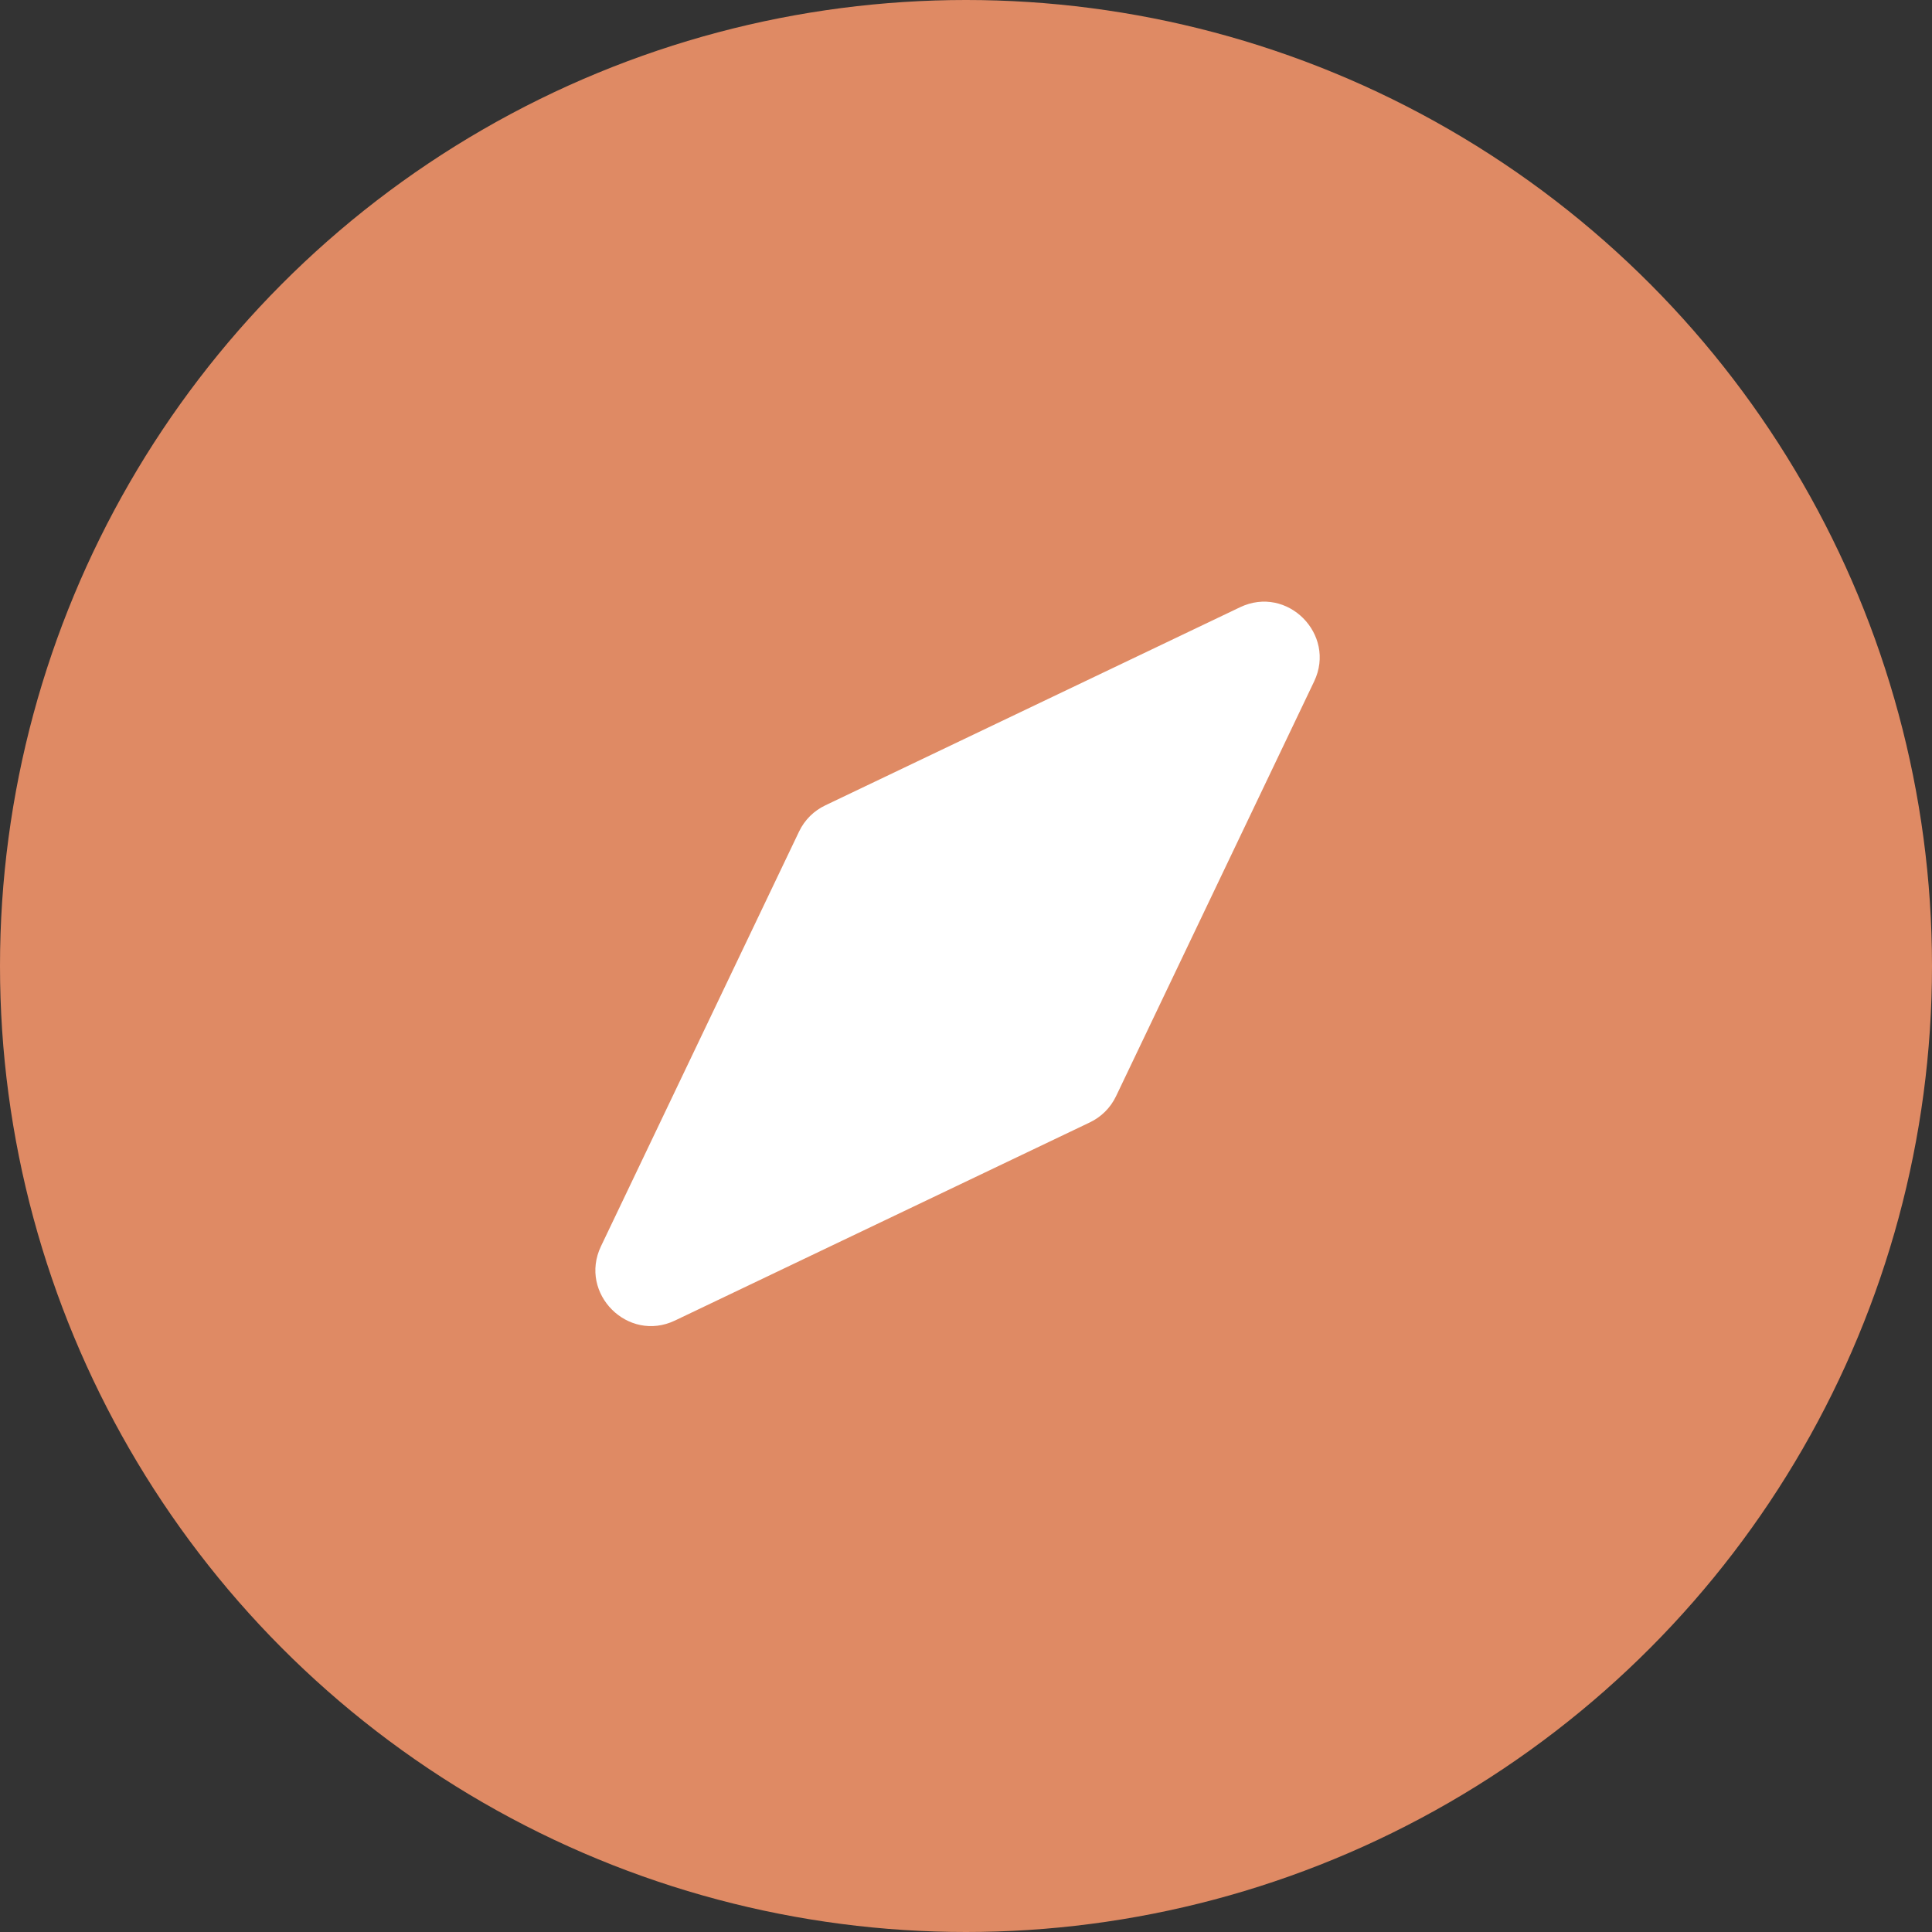
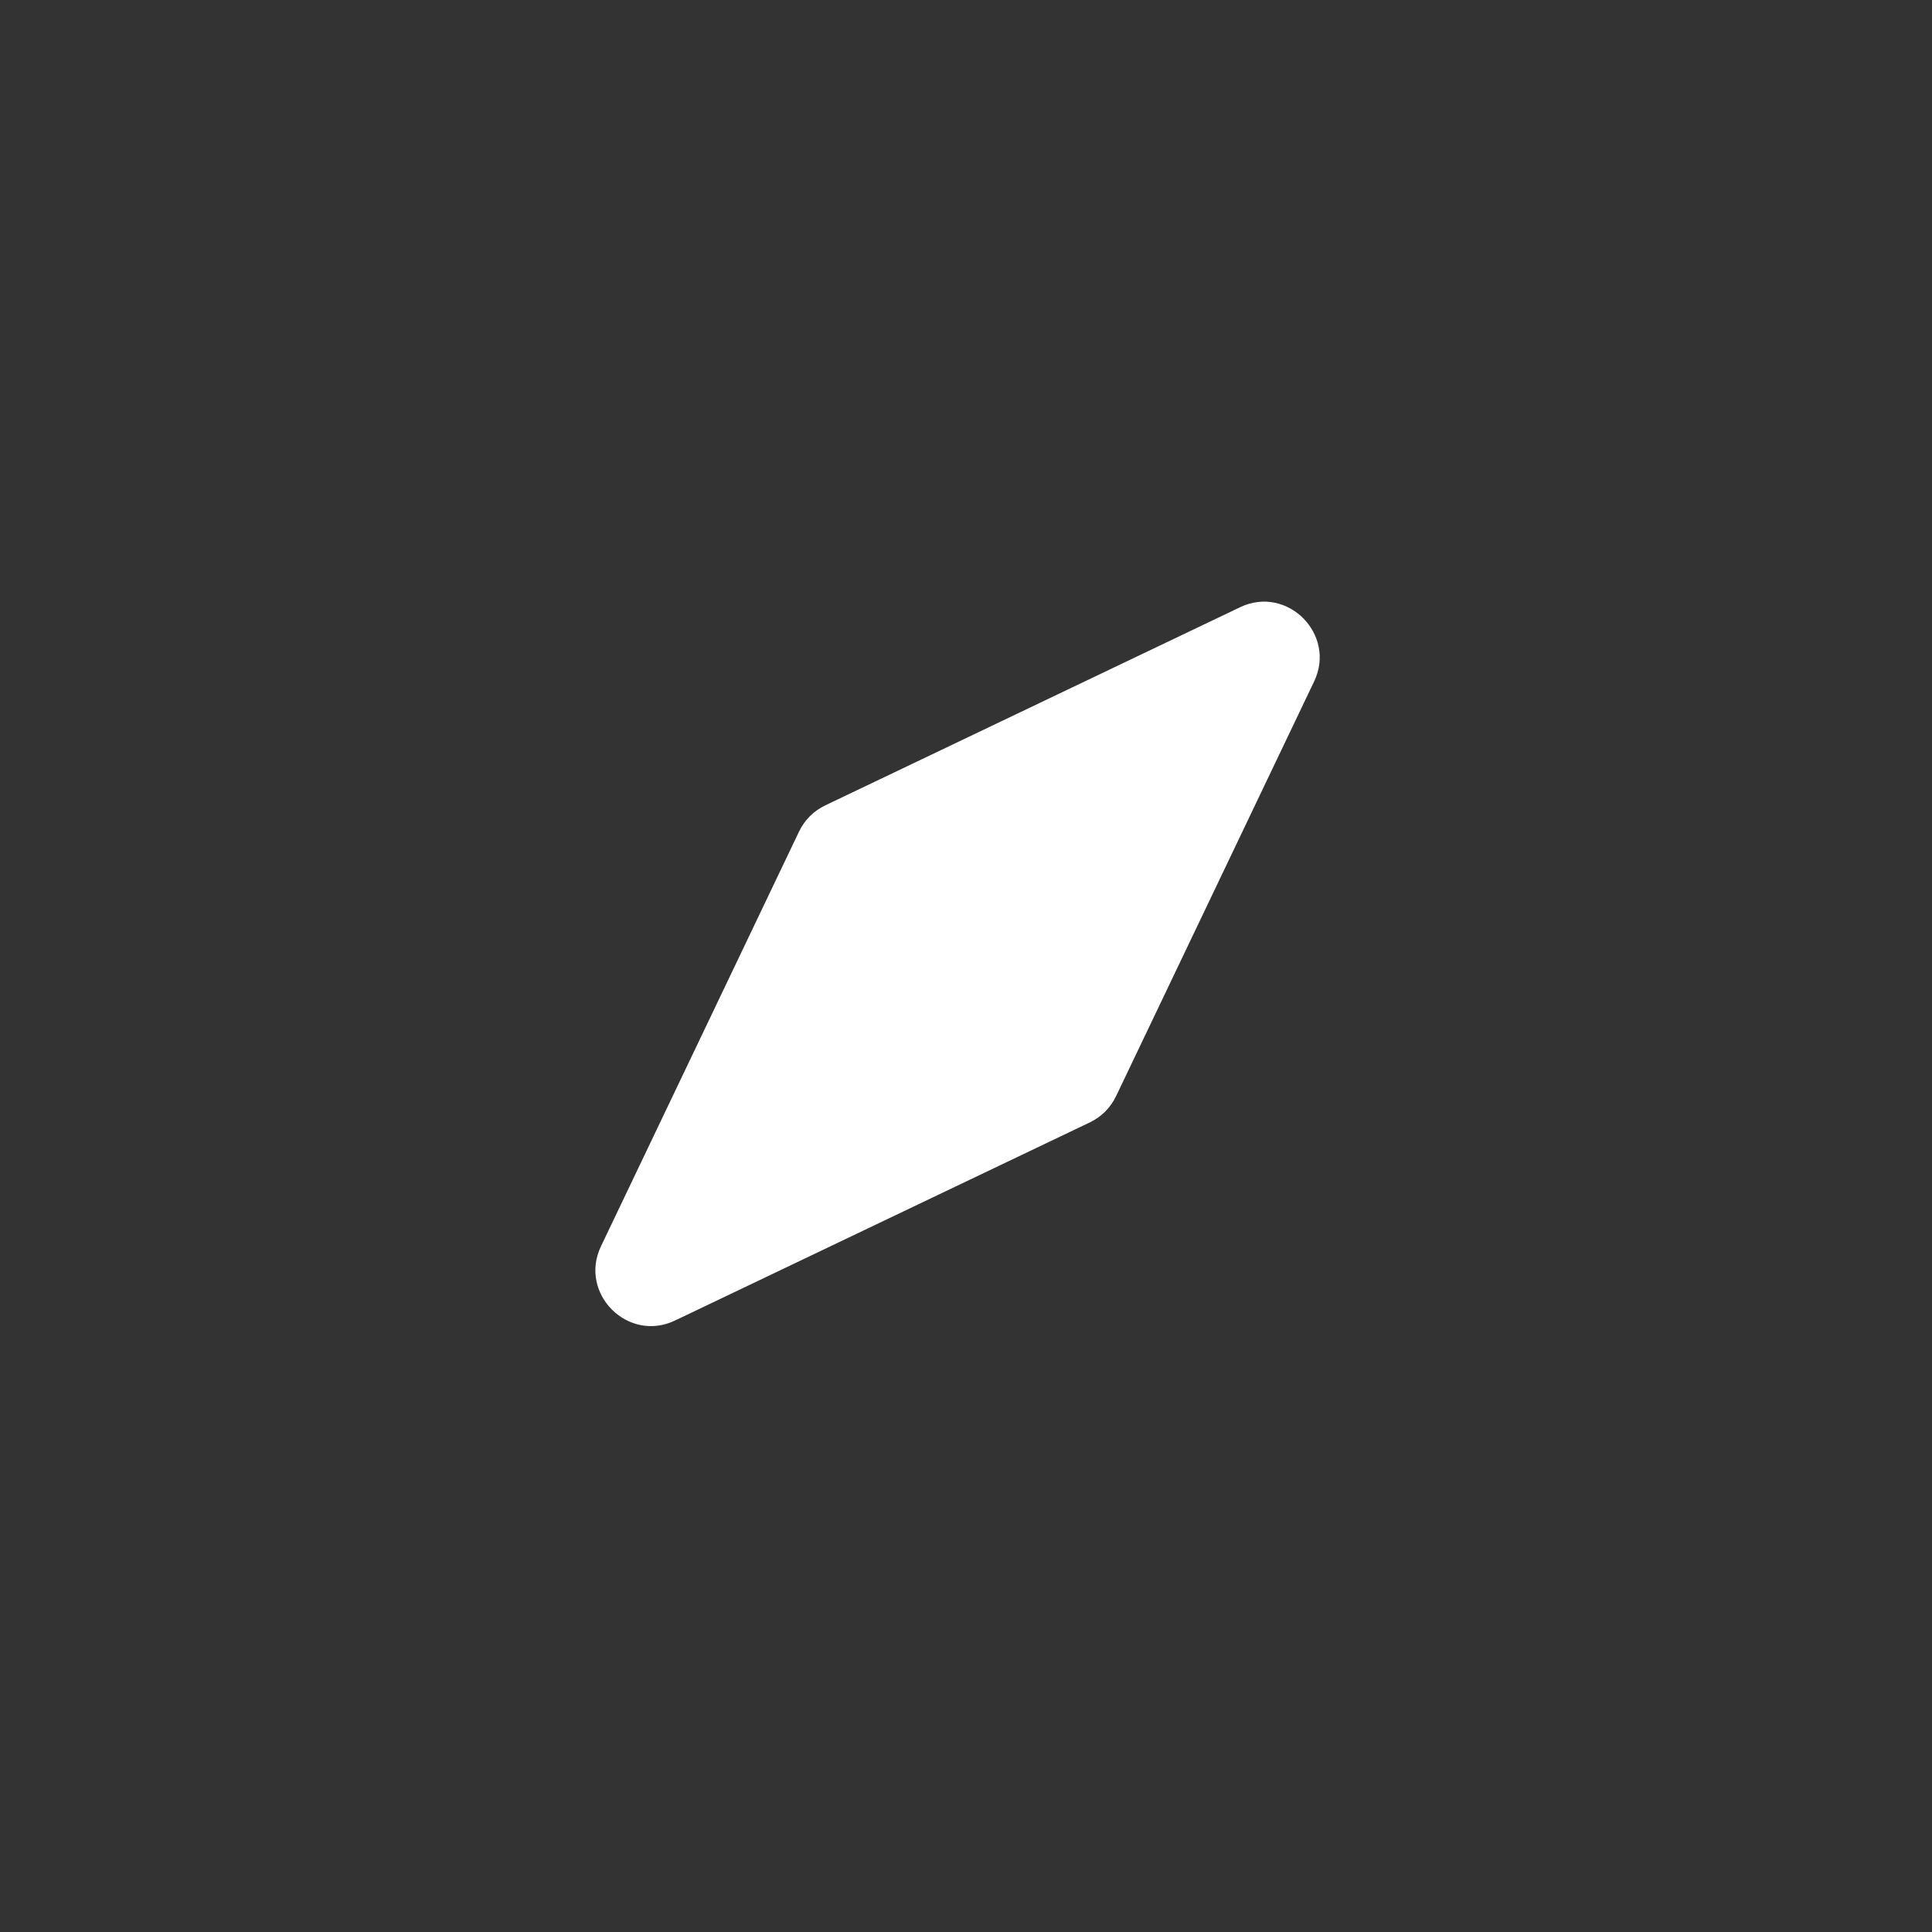
<svg xmlns="http://www.w3.org/2000/svg" width="32" height="32" viewBox="0 0 32 32" fill="none">
  <rect x="0" y="0" width="32" height="32" fill="#333333" stroke="none" />
-   <circle cx="16" cy="16" r="16" fill="#DF8A64" />
  <path fill-rule="evenodd" clip-rule="evenodd" d="M21.767 11.285C22.137 10.507 21.321 9.684 20.539 10.058L13.67 13.339C13.485 13.427 13.329 13.575 13.234 13.775L9.953 20.644C9.583 21.423 10.398 22.245 11.18 21.872L18.05 18.591C18.235 18.503 18.391 18.354 18.486 18.155L21.767 11.285Z" fill="white" />
</svg>